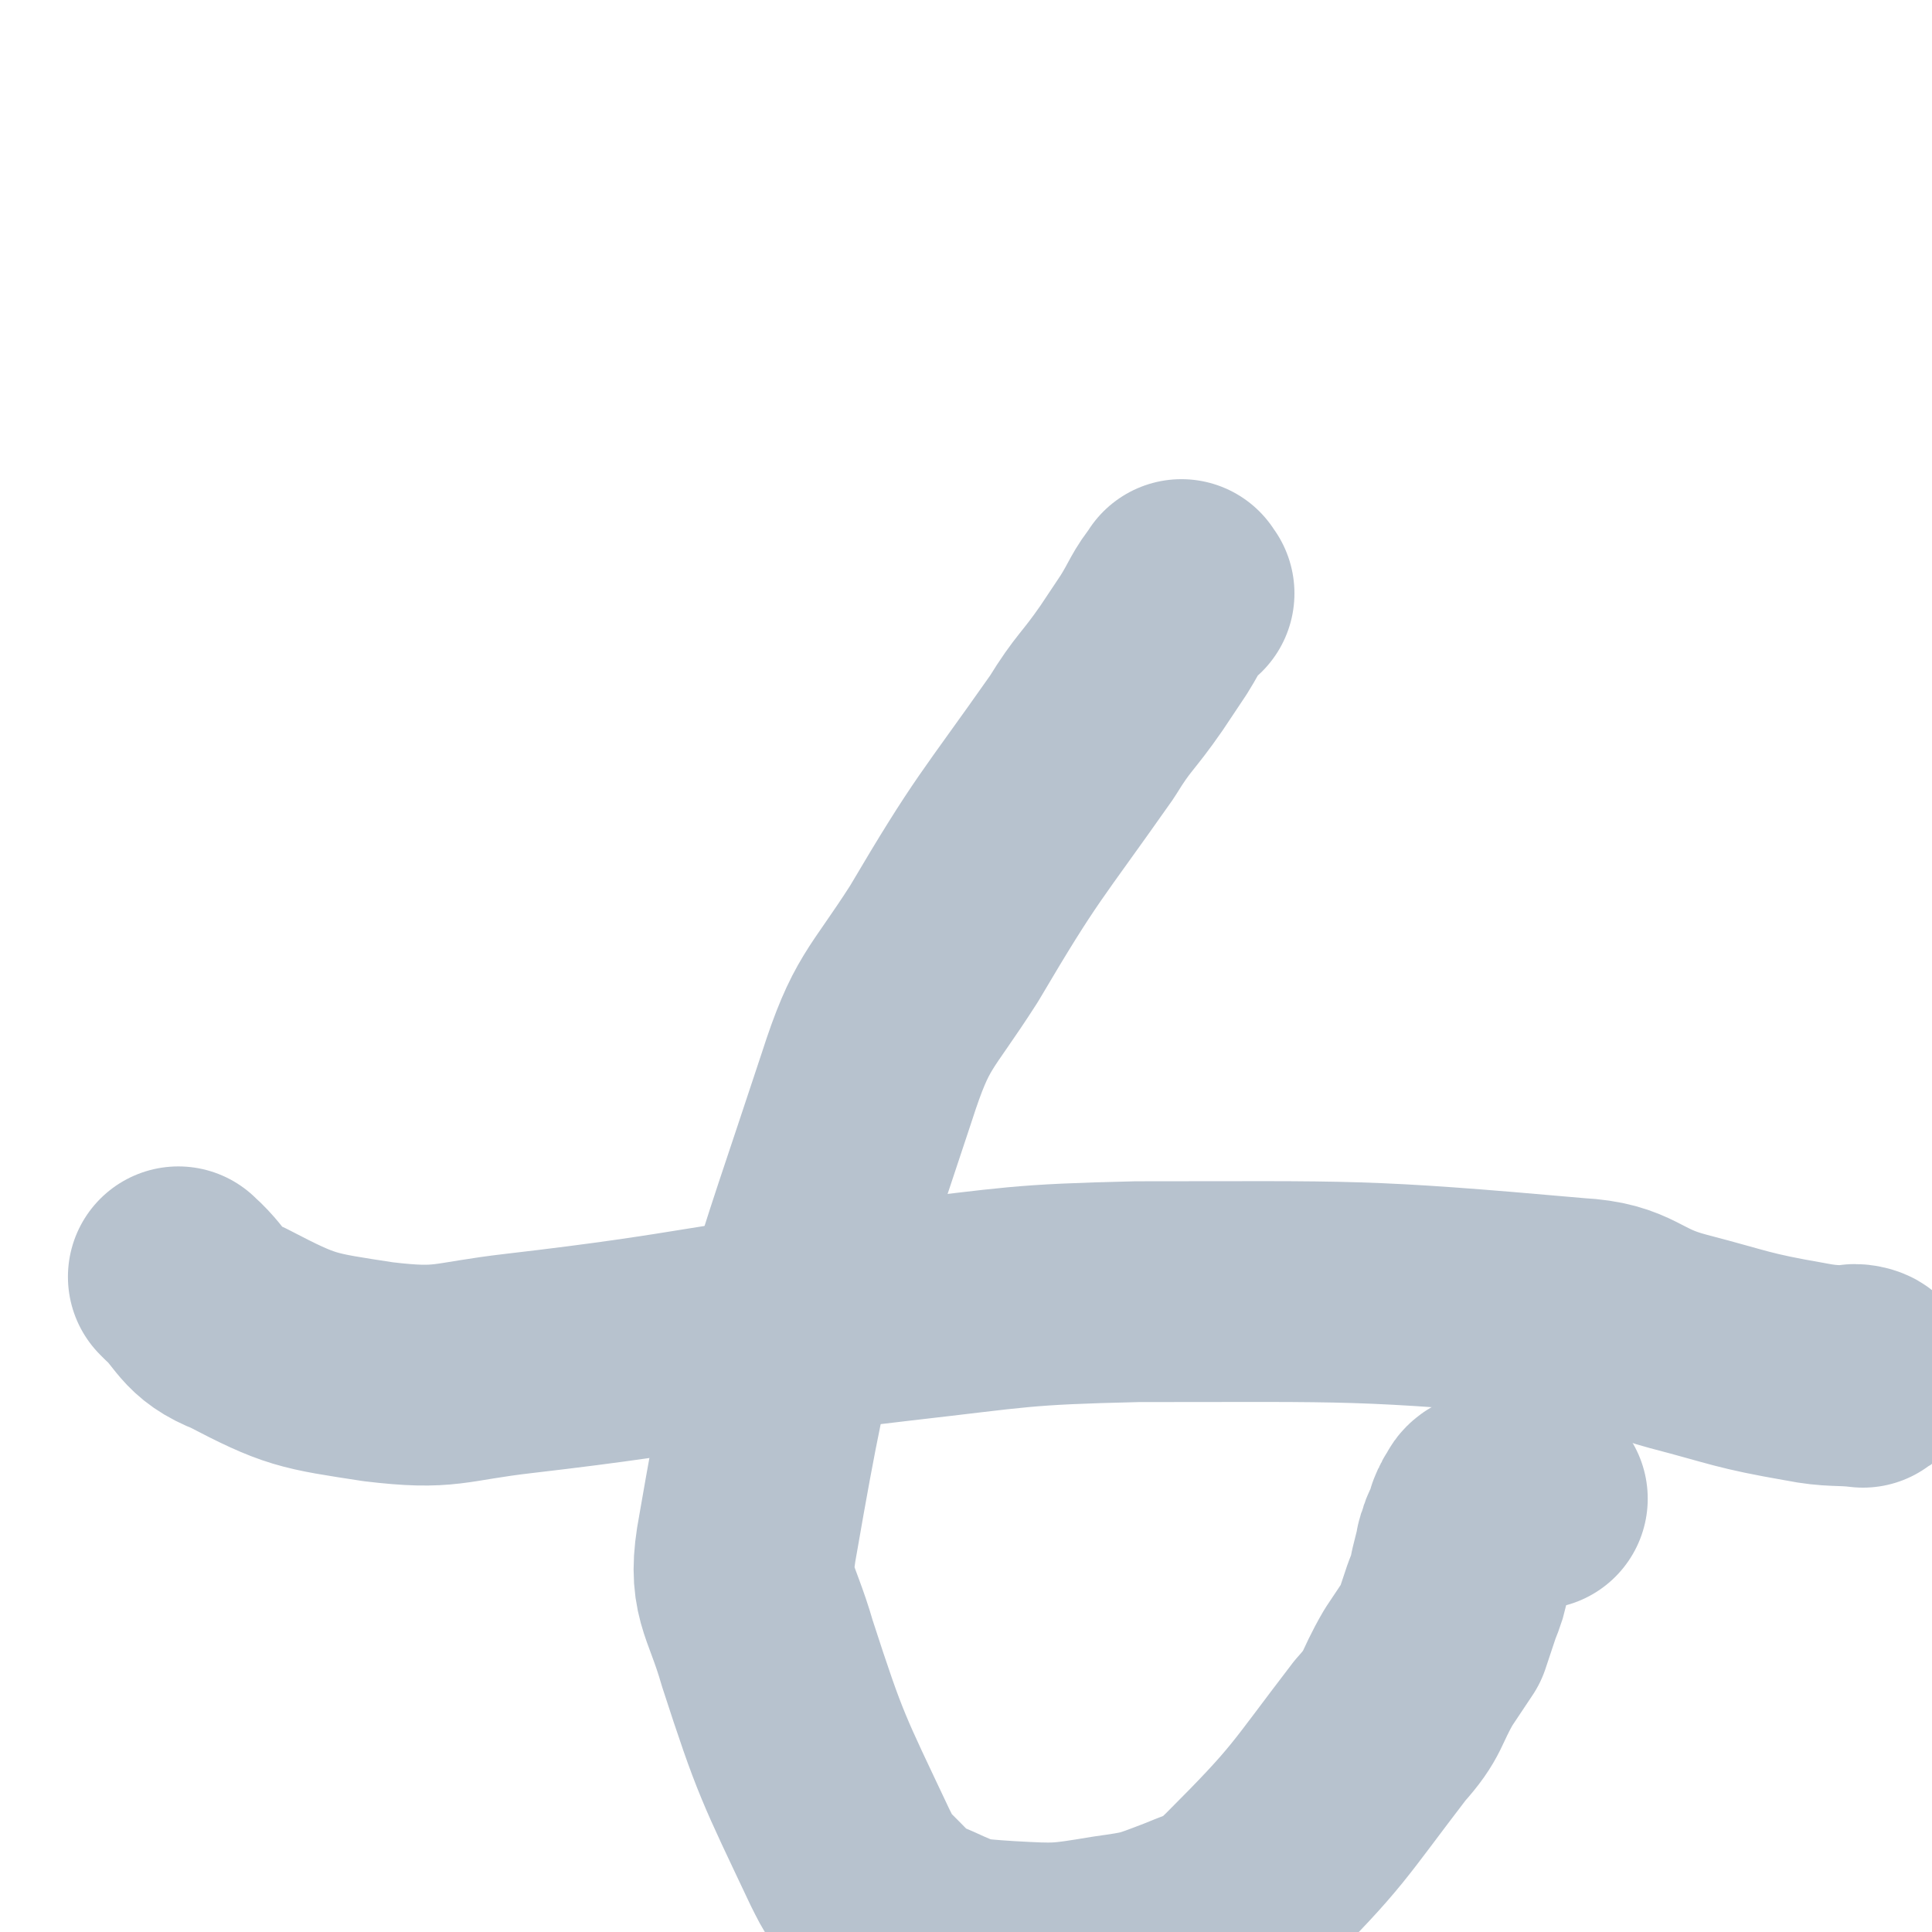
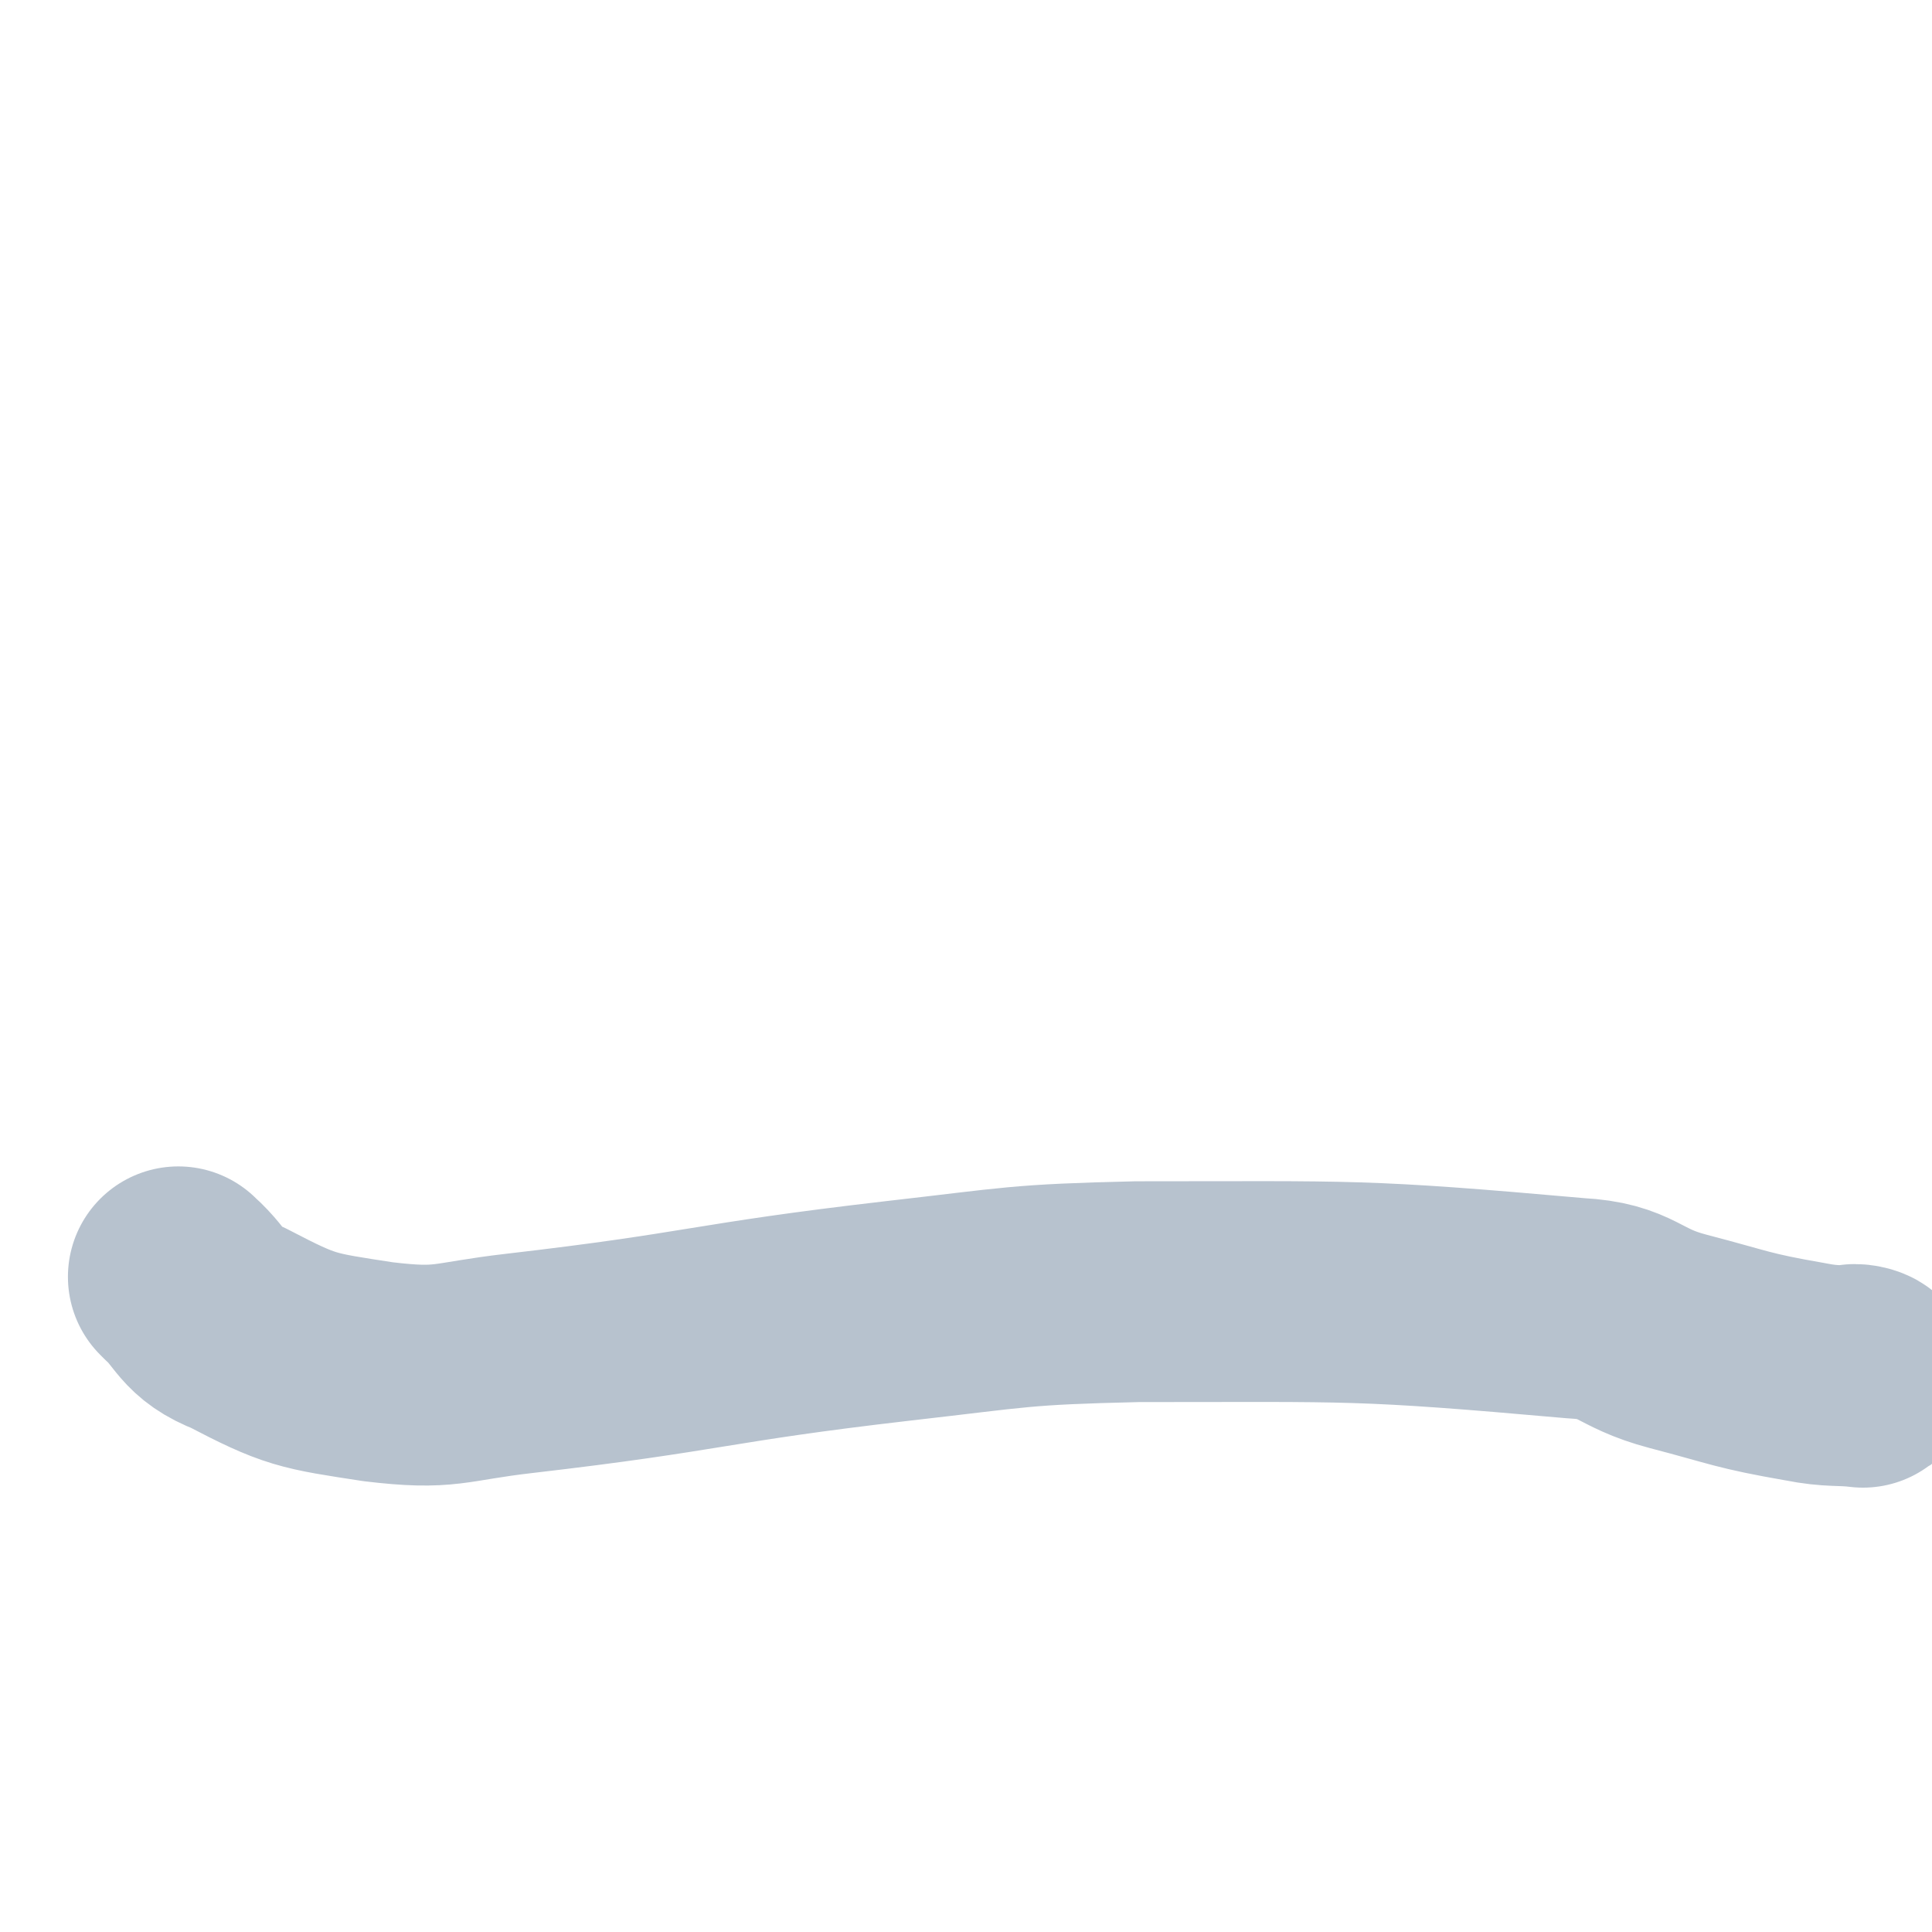
<svg xmlns="http://www.w3.org/2000/svg" viewBox="0 0 700 700" version="1.1">
  <g fill="none" stroke="#B7C2CE" stroke-width="80" stroke-linecap="round" stroke-linejoin="round">
-     <path d="M429,215c-1,-1 -1,-2 -1,-1 -5,6 -5,8 -10,16 -4,6 -4,6 -8,12 -9,13 -10,12 -18,25 -26,37 -27,36 -50,75 -16,25 -19,24 -28,52 -26,79 -29,81 -43,162 -4,21 1,22 7,43 12,37 13,38 30,74 4,8 4,8 11,15 7,7 7,8 17,12 13,6 14,6 29,7 18,1 19,1 37,-2 14,-2 14,-2 27,-7 12,-5 13,-4 22,-13 27,-27 26,-28 49,-58 9,-10 7,-11 14,-23 4,-6 4,-6 8,-12 2,-6 2,-6 4,-12 2,-5 2,-5 3,-10 1,-4 1,-4 2,-8 0,-1 0,-1 1,-3 0,-1 0,-1 1,-3 1,-2 1,-2 2,-5 0,-1 0,-1 1,-2 0,-1 0,-1 1,-2 1,-1 0,-1 1,-2 1,-1 1,0 2,-1 1,0 1,-1 2,-1 1,0 1,0 1,0 1,0 1,0 2,0 1,0 1,0 2,0 1,0 1,0 2,0 1,0 1,0 2,0 0,0 0,0 1,0 1,0 1,0 1,0 1,0 1,0 2,0 0,0 0,0 0,0 1,0 1,0 2,0 0,0 0,0 0,0 " />
    <path d="M66,464c-1,-1 -2,-2 -1,-1 9,8 8,13 21,18 23,12 25,12 51,16 25,3 25,0 51,-3 69,-8 68,-11 137,-19 44,-5 44,-6 87,-7 79,0 80,-1 159,6 19,1 18,7 37,12 23,6 23,7 46,11 10,2 13,1 21,2 1,0 -1,-1 -3,-1 " />
  </g>
</svg>